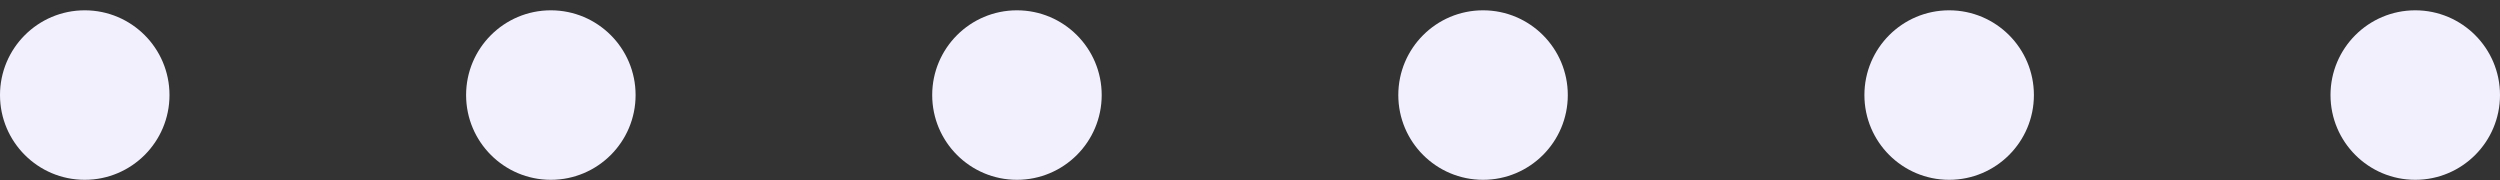
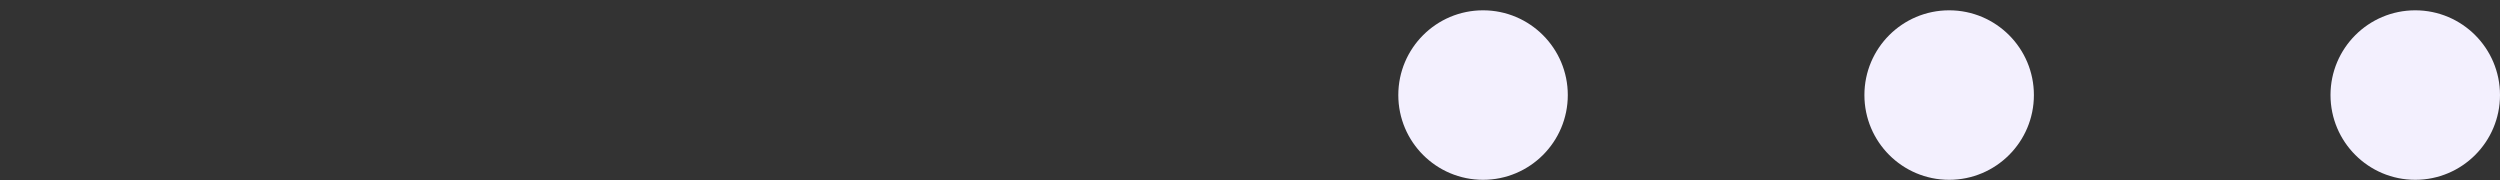
<svg xmlns="http://www.w3.org/2000/svg" width="236" height="17" viewBox="0 0 236 17" fill="none">
  <rect x="0" y="0" width="236" height="17" fill="#333333" stroke="none" />
  <circle cx="228" cy="8.974" r="8" transform="rotate(90 228 8.974)" fill="#F3F0FE" />
  <circle cx="184" cy="8.974" r="8" transform="rotate(90 184 8.974)" fill="#F3F0FE" />
  <circle cx="140" cy="8.974" r="8" transform="rotate(90 140 8.974)" fill="#F3F0FE" />
-   <circle cx="96" cy="8.974" r="8" transform="rotate(90 96 8.974)" fill="#F3F0FE" />
-   <circle cx="52" cy="8.974" r="8" transform="rotate(90 52 8.974)" fill="#F3F0FE" />
-   <circle cx="8" cy="8.974" r="8" transform="rotate(90 8 8.974)" fill="#F3F0FE" />
</svg>